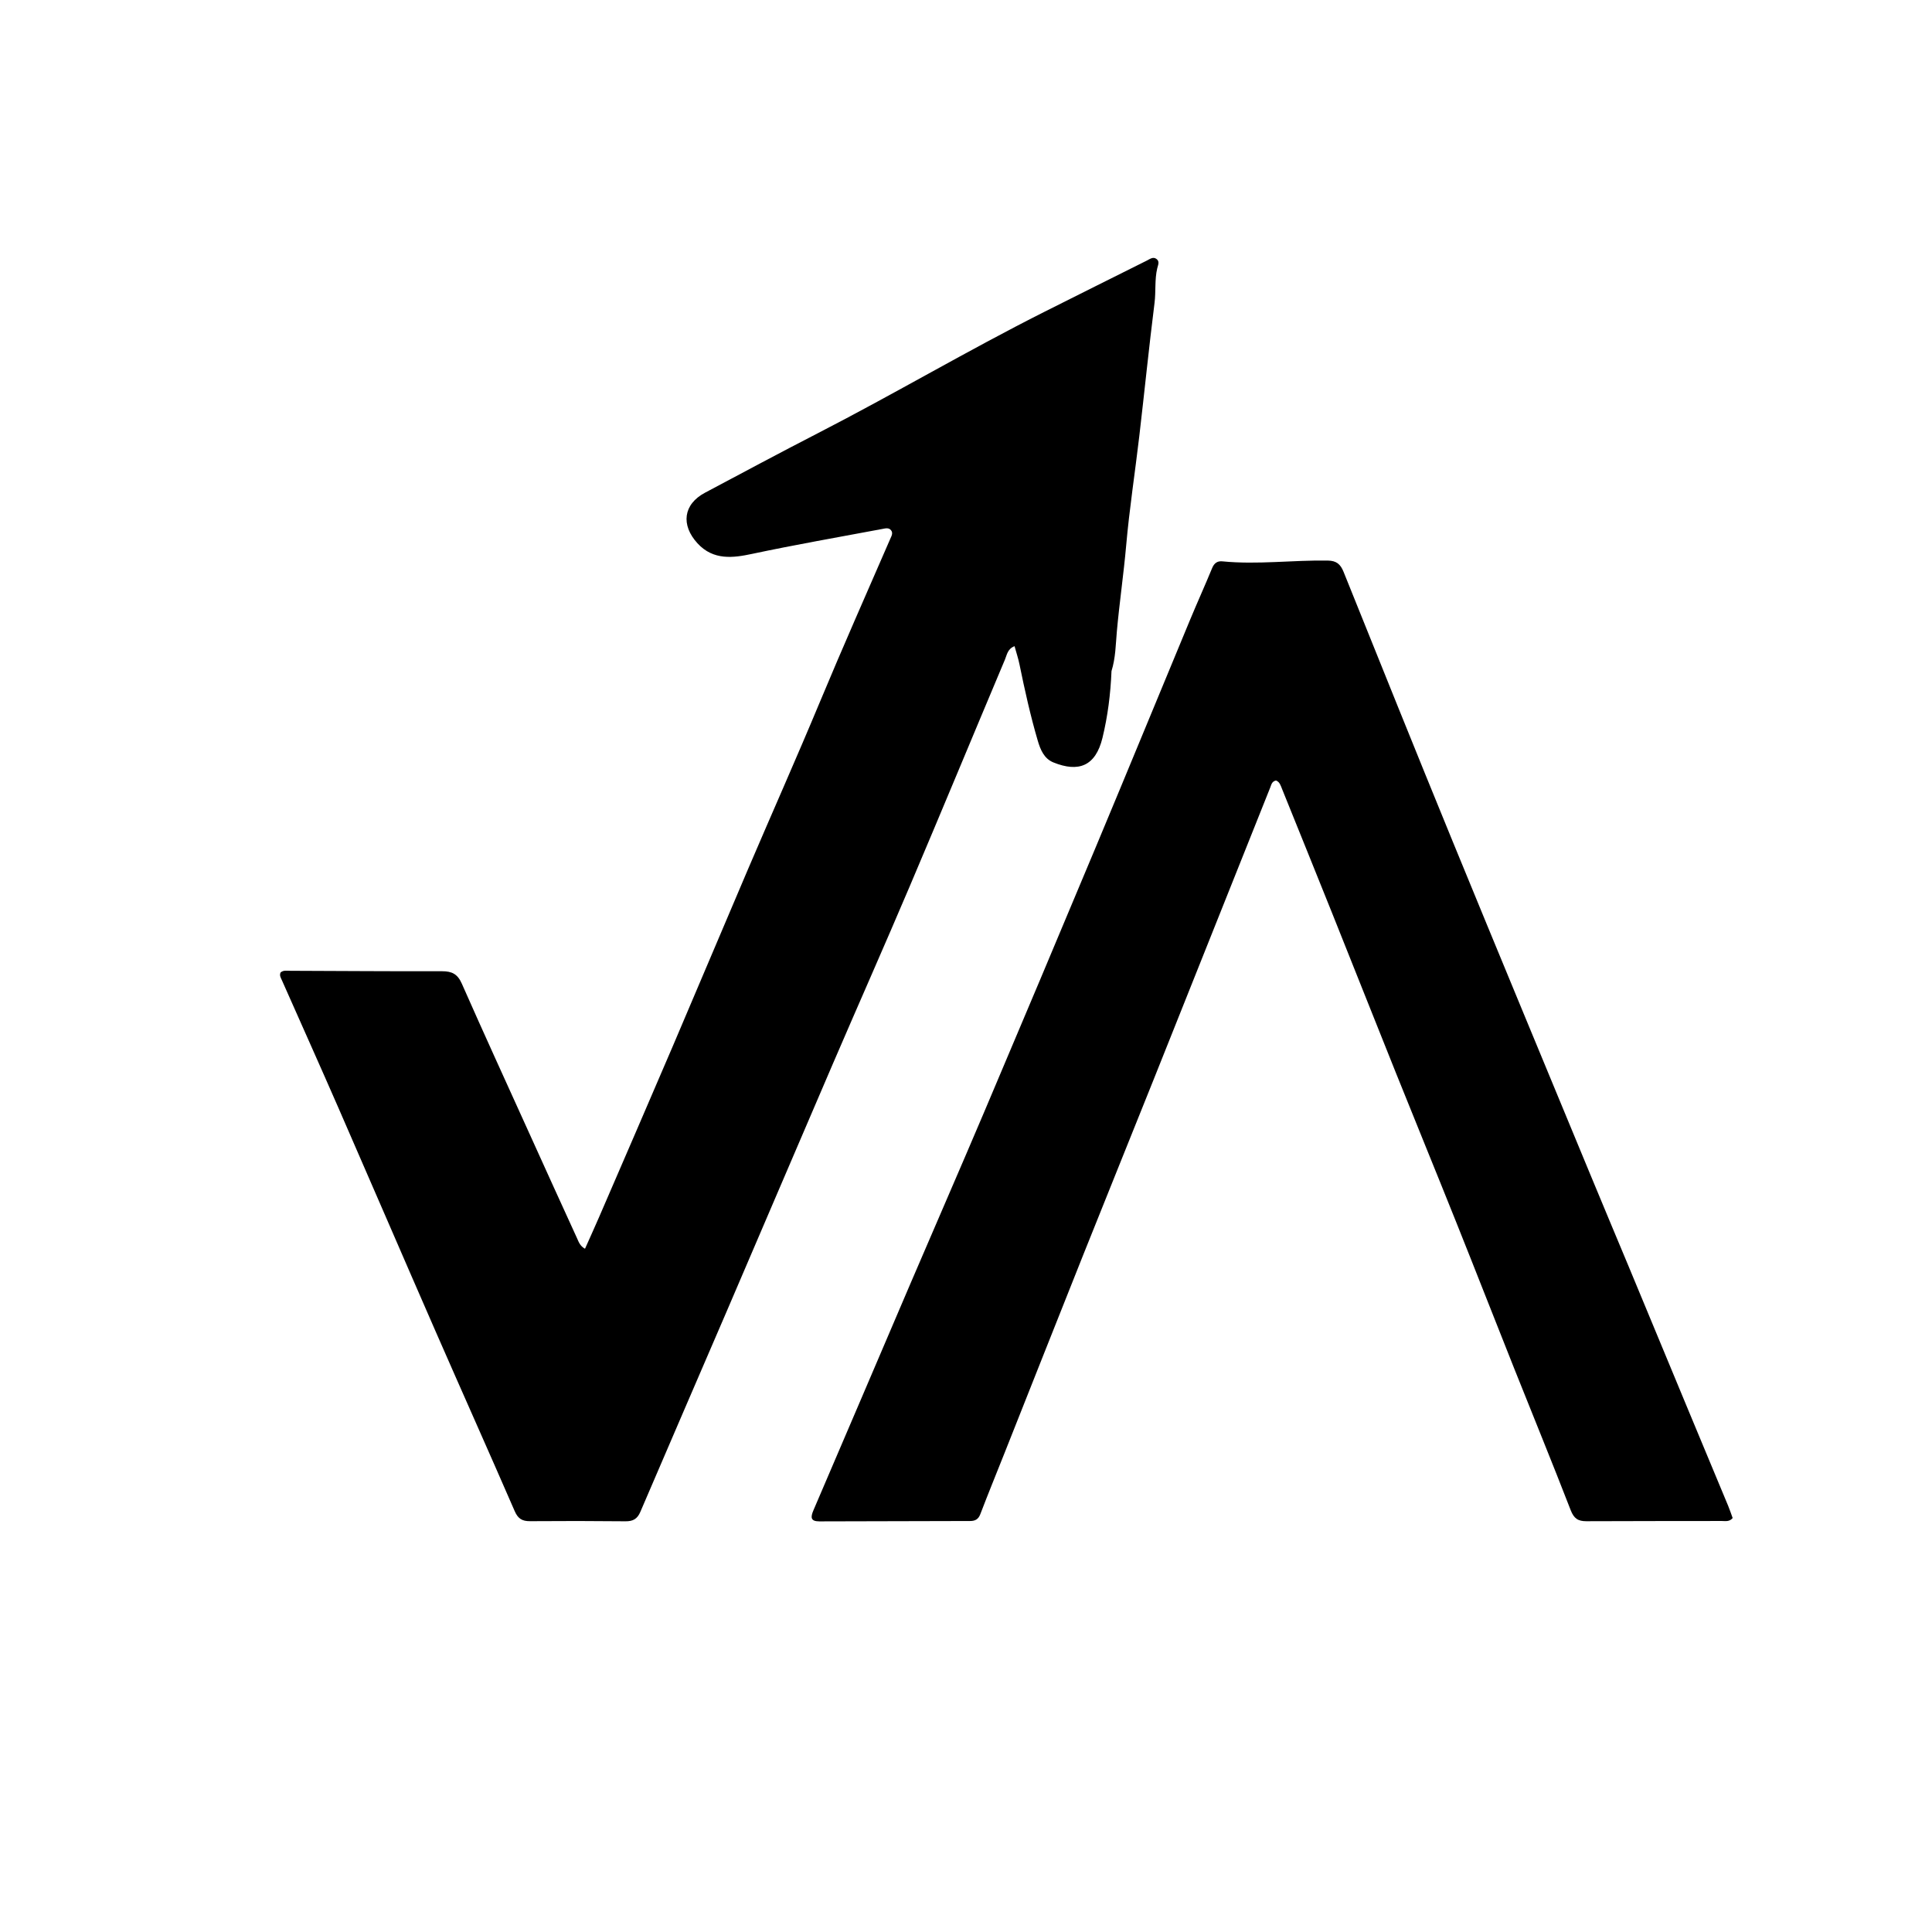
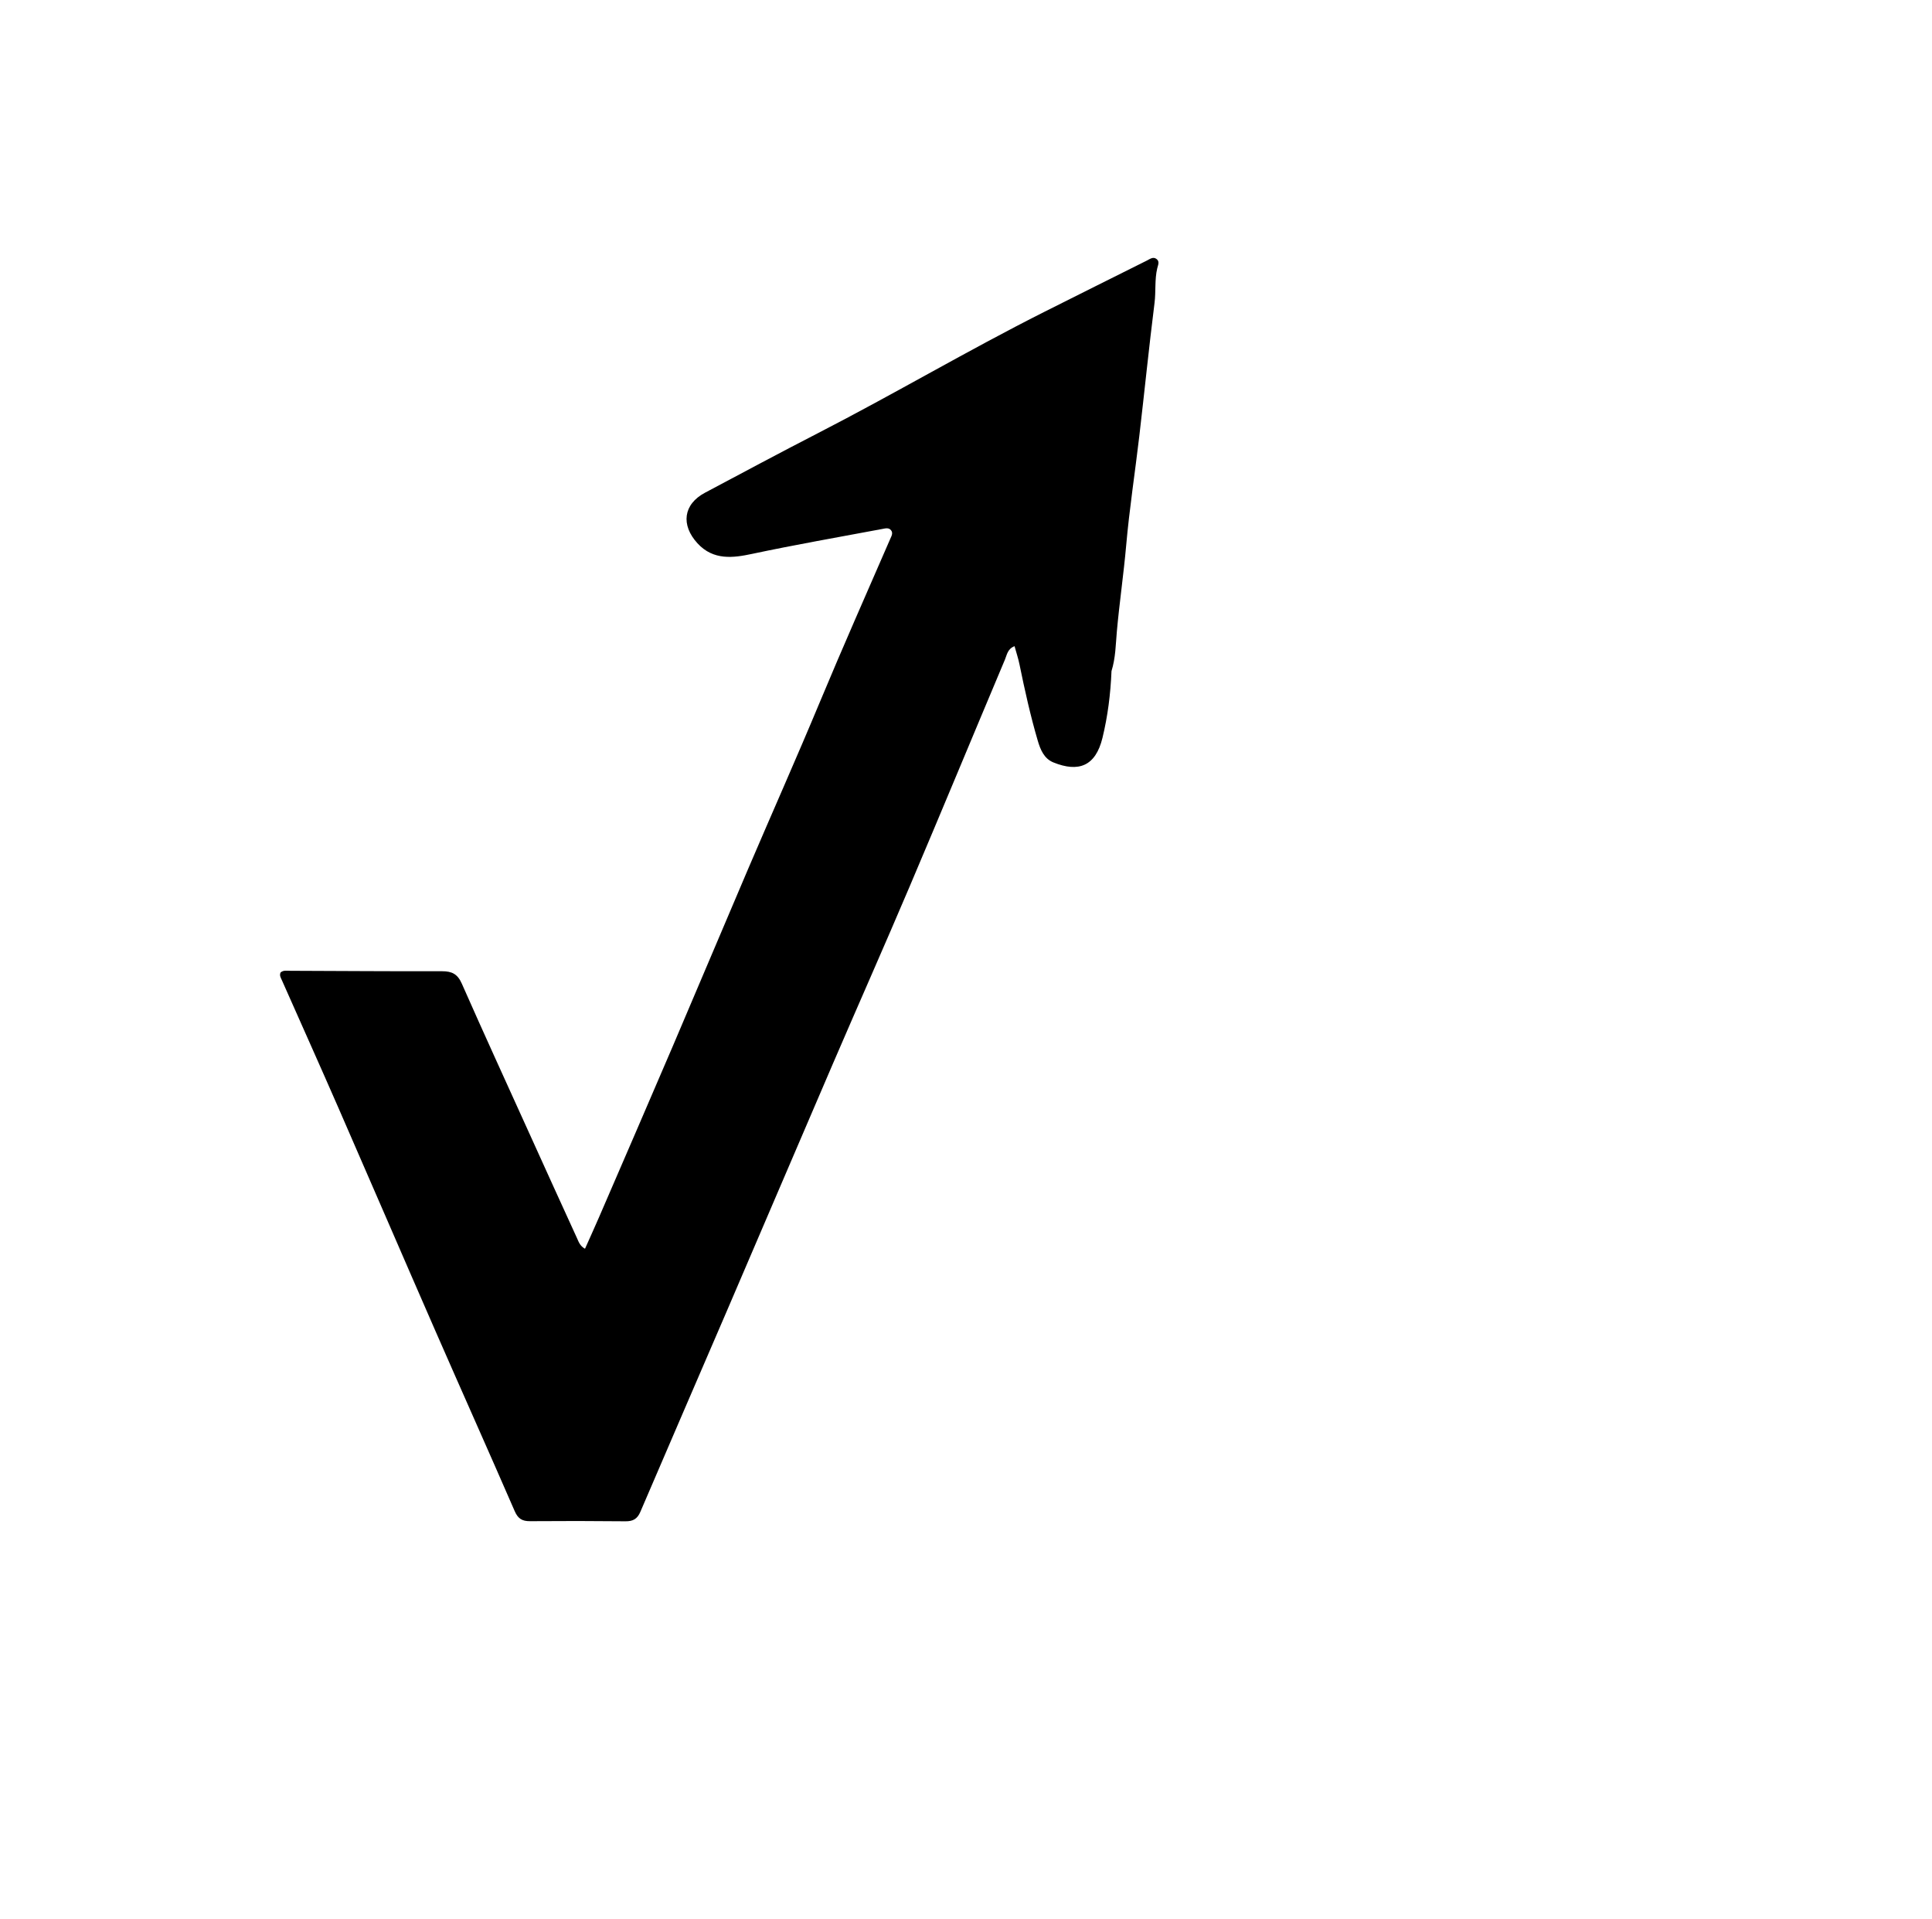
<svg xmlns="http://www.w3.org/2000/svg" xmlns:ns1="http://sodipodi.sourceforge.net/DTD/sodipodi-0.dtd" xmlns:ns2="http://www.inkscape.org/namespaces/inkscape" version="1.1" id="Layer_1" x="0px" y="0px" width="941.675" viewBox="0 0 941.675 935.09" enable-background="new 0 0 752 1024" xml:space="preserve" ns1:docname="logo-900x900.2.svg" height="935.09" ns2:version="1.4.2 (ebf0e940, 2025-05-08)">
  <defs id="defs3" />
  <ns1:namedview id="namedview3" pagecolor="#ffffff" bordercolor="#000000" borderopacity="0.25" ns2:showpageshadow="2" ns2:pageopacity="0.0" ns2:pagecheckerboard="0" ns2:deskcolor="#d1d1d1" showguides="true" ns2:zoom="0.45557122" ns2:cx="284.25852" ns2:cy="420.3514" ns2:window-width="1488" ns2:window-height="770" ns2:window-x="0" ns2:window-y="34" ns2:window-maximized="0" ns2:current-layer="Layer_1" />
-   <rect style="fill:#ffffff" id="rect4" width="941.675" height="935.09" x="0" y="0" />
  <path fill="#000000" opacity="1" stroke="none" d="m 541.754,327.087 c -0.465,11.266 -1.837,21.966 -4.39,32.495 -3.365,13.876 -11.679,16.962 -23.92,12.008 -4.545,-1.84 -6.342,-6.216 -7.627,-10.592 -3.599,-12.256 -6.354,-24.719 -8.916,-37.228 -0.588,-2.87 -1.53,-5.668 -2.401,-8.834 -3.415,1.293 -3.717,4.24 -4.661,6.481 -15.512,36.816 -30.788,73.732 -46.409,110.501 -12.302,28.956 -25.069,57.714 -37.511,86.611 -17.24,40.044 -34.338,80.148 -51.553,120.202 -14.063,32.72 -28.25,65.386 -42.26,98.128 -1.485,3.471 -3.608,4.618 -7.255,4.58 -15.495,-0.162 -30.993,-0.177 -46.489,-0.051 -3.817,0.031 -5.882,-1.199 -7.485,-4.887 -12.736,-29.3 -25.805,-58.455 -38.606,-87.728 -15.868,-36.285 -31.522,-72.663 -47.375,-108.955 -9.057,-20.733 -18.328,-41.373 -27.49,-62.06 -0.527,-1.19 -1.317,-2.367 -0.636,-3.809 1.41,-1.215 3.142,-0.814 4.757,-0.809 24.661,0.078 49.322,0.278 73.983,0.216 4.743,-0.012 7.516,1.365 9.553,5.979 10.819,24.508 21.982,48.864 33.041,73.266 7.691,16.97 15.379,33.942 23.148,50.876 0.8,1.745 1.409,3.767 3.882,5.132 2.31,-5.184 4.624,-10.242 6.83,-15.347 12.012,-27.794 24.063,-55.572 35.973,-83.41 12.307,-28.765 24.409,-57.617 36.712,-86.383 11.578,-27.071 23.562,-53.972 34.886,-81.148 11.129,-26.711 22.85,-53.159 34.382,-79.693 0.592,-1.363 1.502,-2.828 0.368,-4.219 -1.108,-1.359 -2.731,-0.893 -4.205,-0.616 -21.2,3.977 -42.445,7.682 -63.561,12.163 -8.956,1.901 -18.787,3.332 -26.563,-5.167 -8.163,-8.922 -6.964,-19.012 3.707,-24.674 18.238,-9.677 36.426,-19.453 54.789,-28.887 37.182,-19.102 73.178,-40.409 110.516,-59.213 16.661,-8.391 33.369,-16.689 50.052,-25.036 1.476,-0.738 2.978,-1.975 4.623,-0.799 1.729,1.236 0.787,2.976 0.409,4.571 -1.314,5.551 -0.61,11.25 -1.32,16.888 -2.716,21.58 -4.893,43.228 -7.417,64.833 -2.079,17.8 -4.836,35.534 -6.407,53.376 -1.239,14.059 -3.303,28.012 -4.557,42.065 -0.558,6.246 -0.576,12.645 -2.597,19.173 z" id="path1" />
-   <path fill="#000000" opacity="1" stroke="none" d="m 793.736,617.024 c 9.911,23.861 19.658,47.375 29.426,70.88 6.381,15.355 12.802,30.694 19.18,46.051 0.818,1.97 1.481,4.005 2.174,5.896 -1.597,1.928 -3.557,1.44 -5.309,1.444 -21.995,0.05 -43.99,-0.002 -65.985,0.11 -4.026,0.02 -6.073,-1.305 -7.64,-5.35 -8.95,-23.098 -18.355,-46.019 -27.525,-69.033 -9.48,-23.792 -18.796,-47.649 -28.313,-71.426 -9.761,-24.387 -19.727,-48.693 -29.515,-73.07 -10.347,-25.768 -20.56,-51.59 -30.888,-77.366 -8.101,-20.217 -16.285,-40.401 -24.44,-60.597 -0.672,-1.664 -1.148,-3.5 -2.975,-4.169 -2.04,0.437 -2.271,2.088 -2.806,3.427 -18.951,47.435 -37.859,94.887 -56.826,142.315 -11.367,28.422 -22.875,56.788 -34.223,85.218 -12.892,32.297 -25.673,64.639 -38.508,96.958 -3.931,9.899 -7.966,19.757 -11.77,29.705 -0.956,2.5 -2.564,3.276 -4.924,3.282 -24.494,0.065 -48.987,0.137 -73.481,0.18 -4.355,0.008 -4.38,-1.995 -2.881,-5.479 15.775,-36.676 31.396,-73.418 47.118,-110.117 12.052,-28.133 24.309,-56.178 36.261,-84.353 18.192,-42.886 36.281,-85.815 54.258,-128.791 15.408,-36.833 30.578,-73.766 45.899,-110.636 3.511,-8.449 7.294,-16.786 10.773,-25.248 0.992,-2.413 2.565,-3.507 4.948,-3.271 17.159,1.698 34.286,-0.659 51.437,-0.376 4.232,0.07 6.181,1.805 7.678,5.524 17.638,43.817 35.252,87.645 53.17,131.347 22.216,54.185 44.702,108.26 67.093,162.374 6.106,14.756 12.291,29.48 18.594,44.57 z" id="path2" />
</svg>